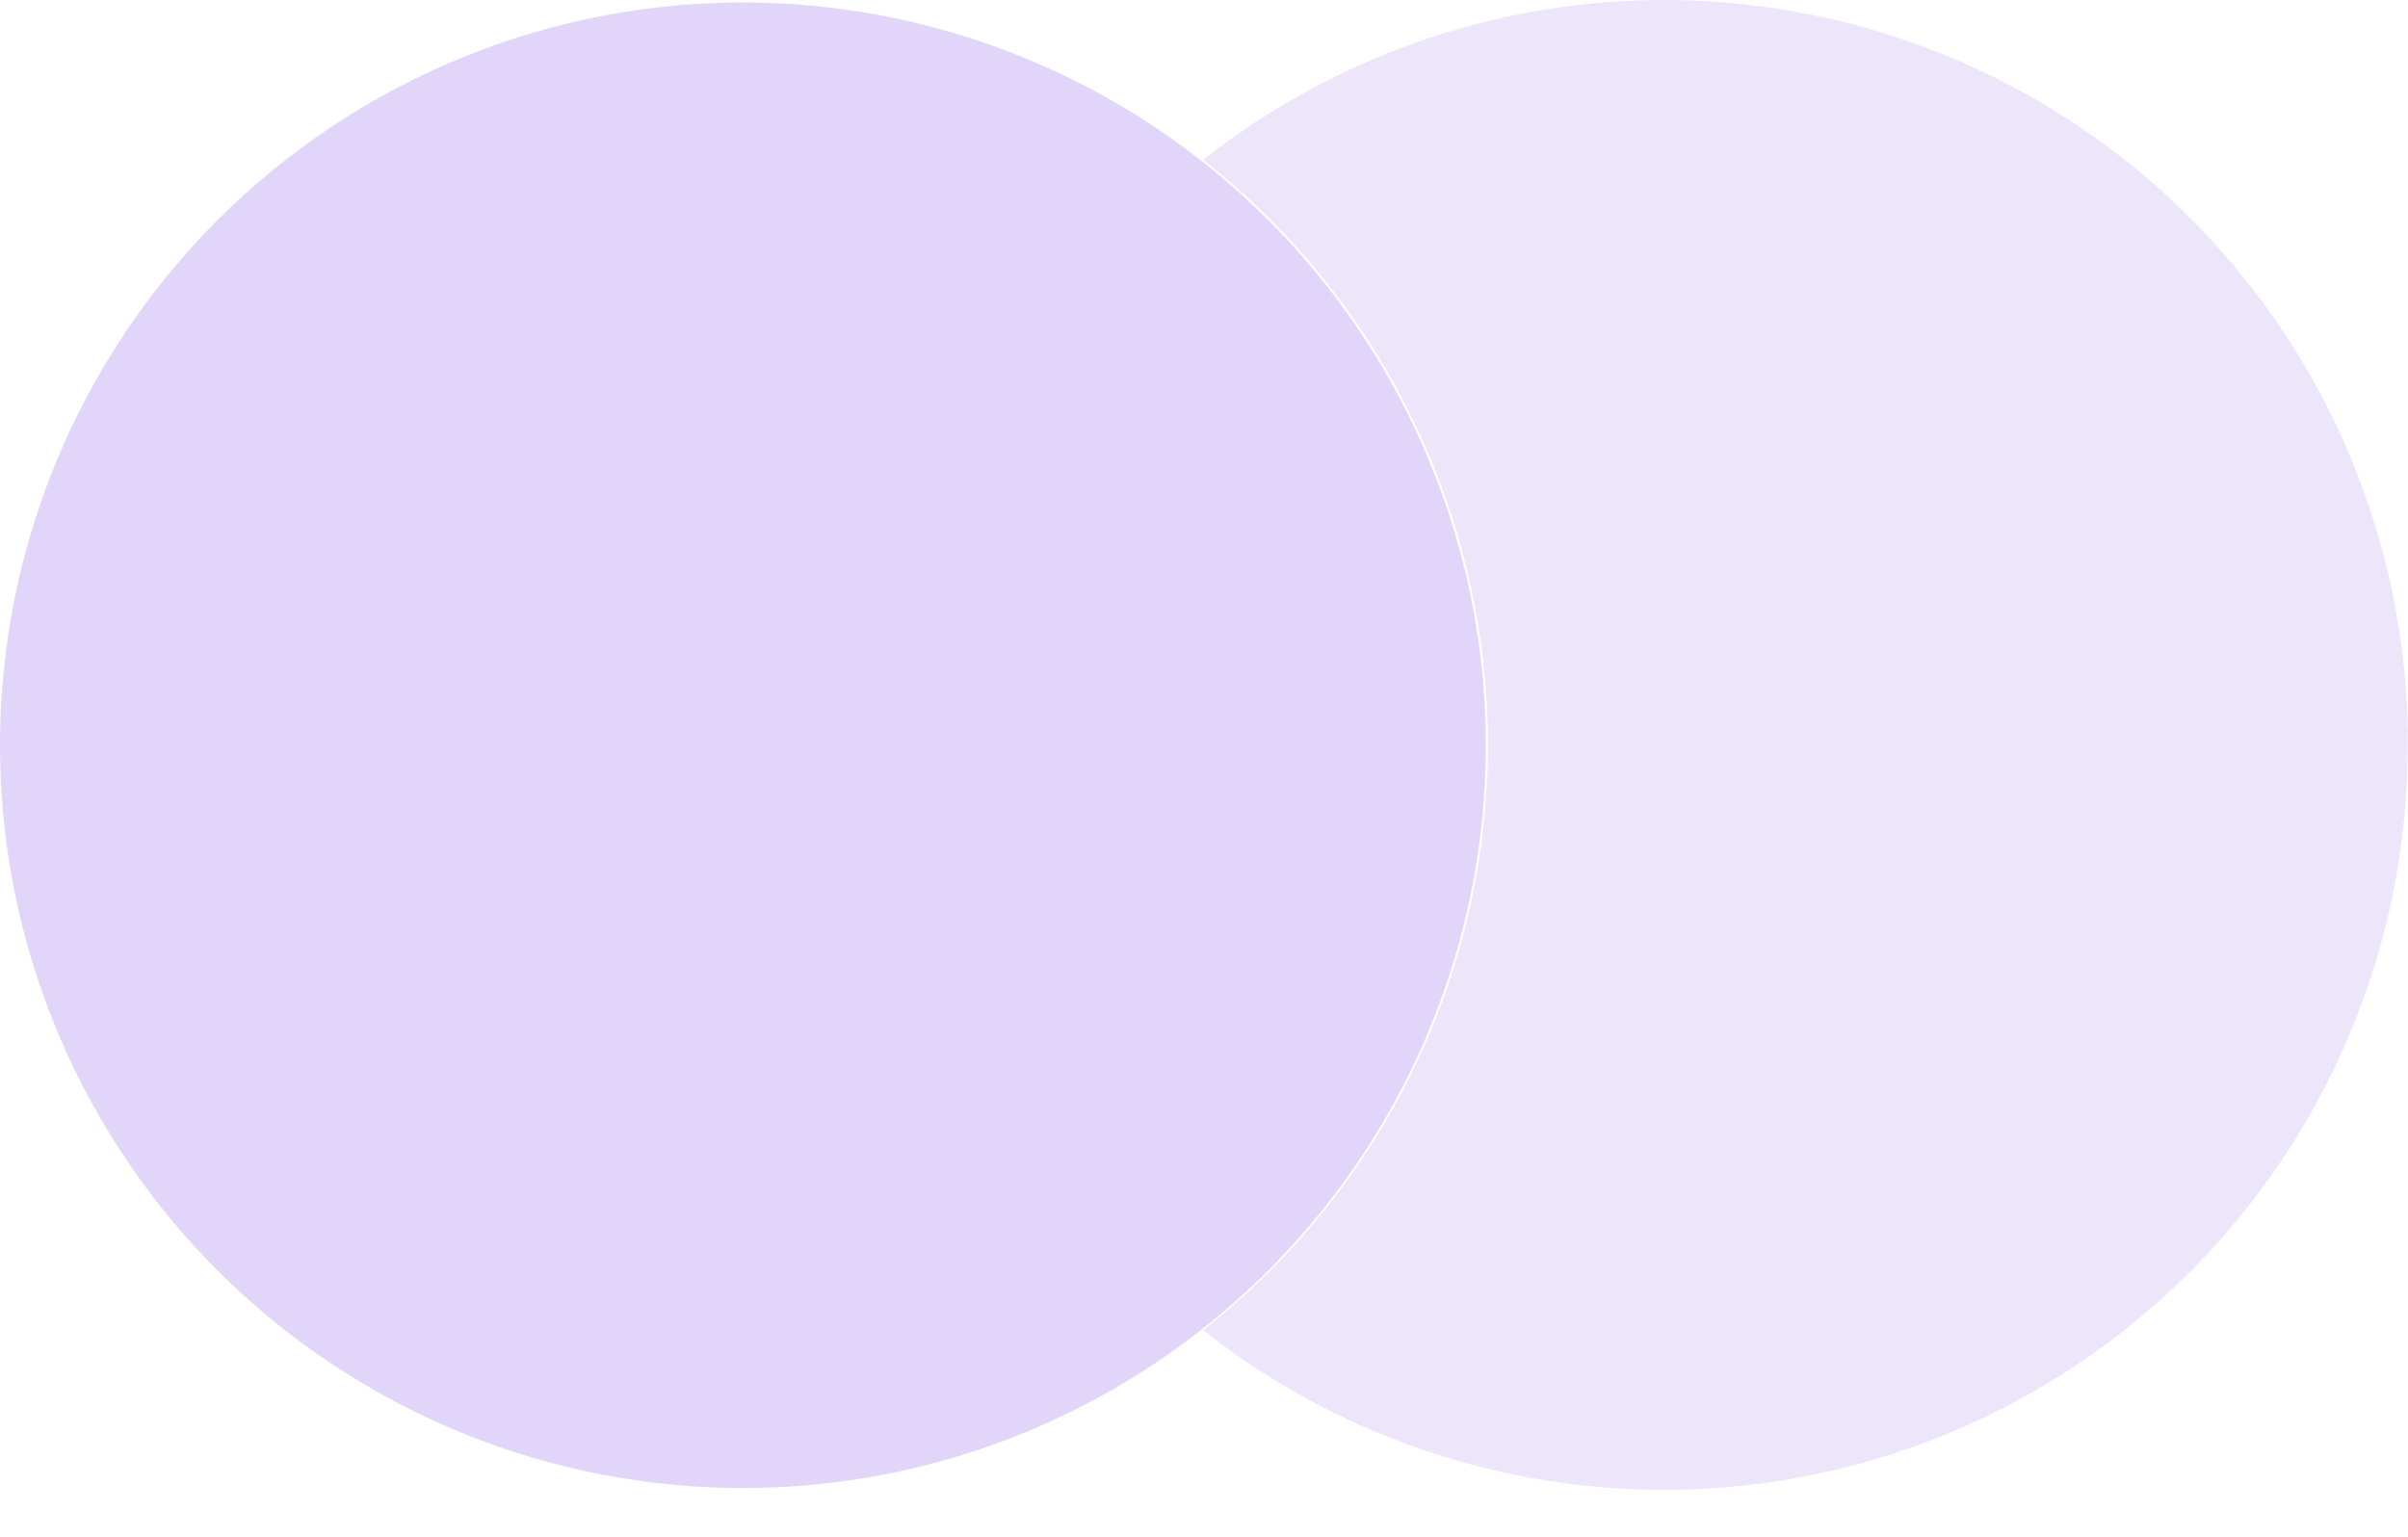
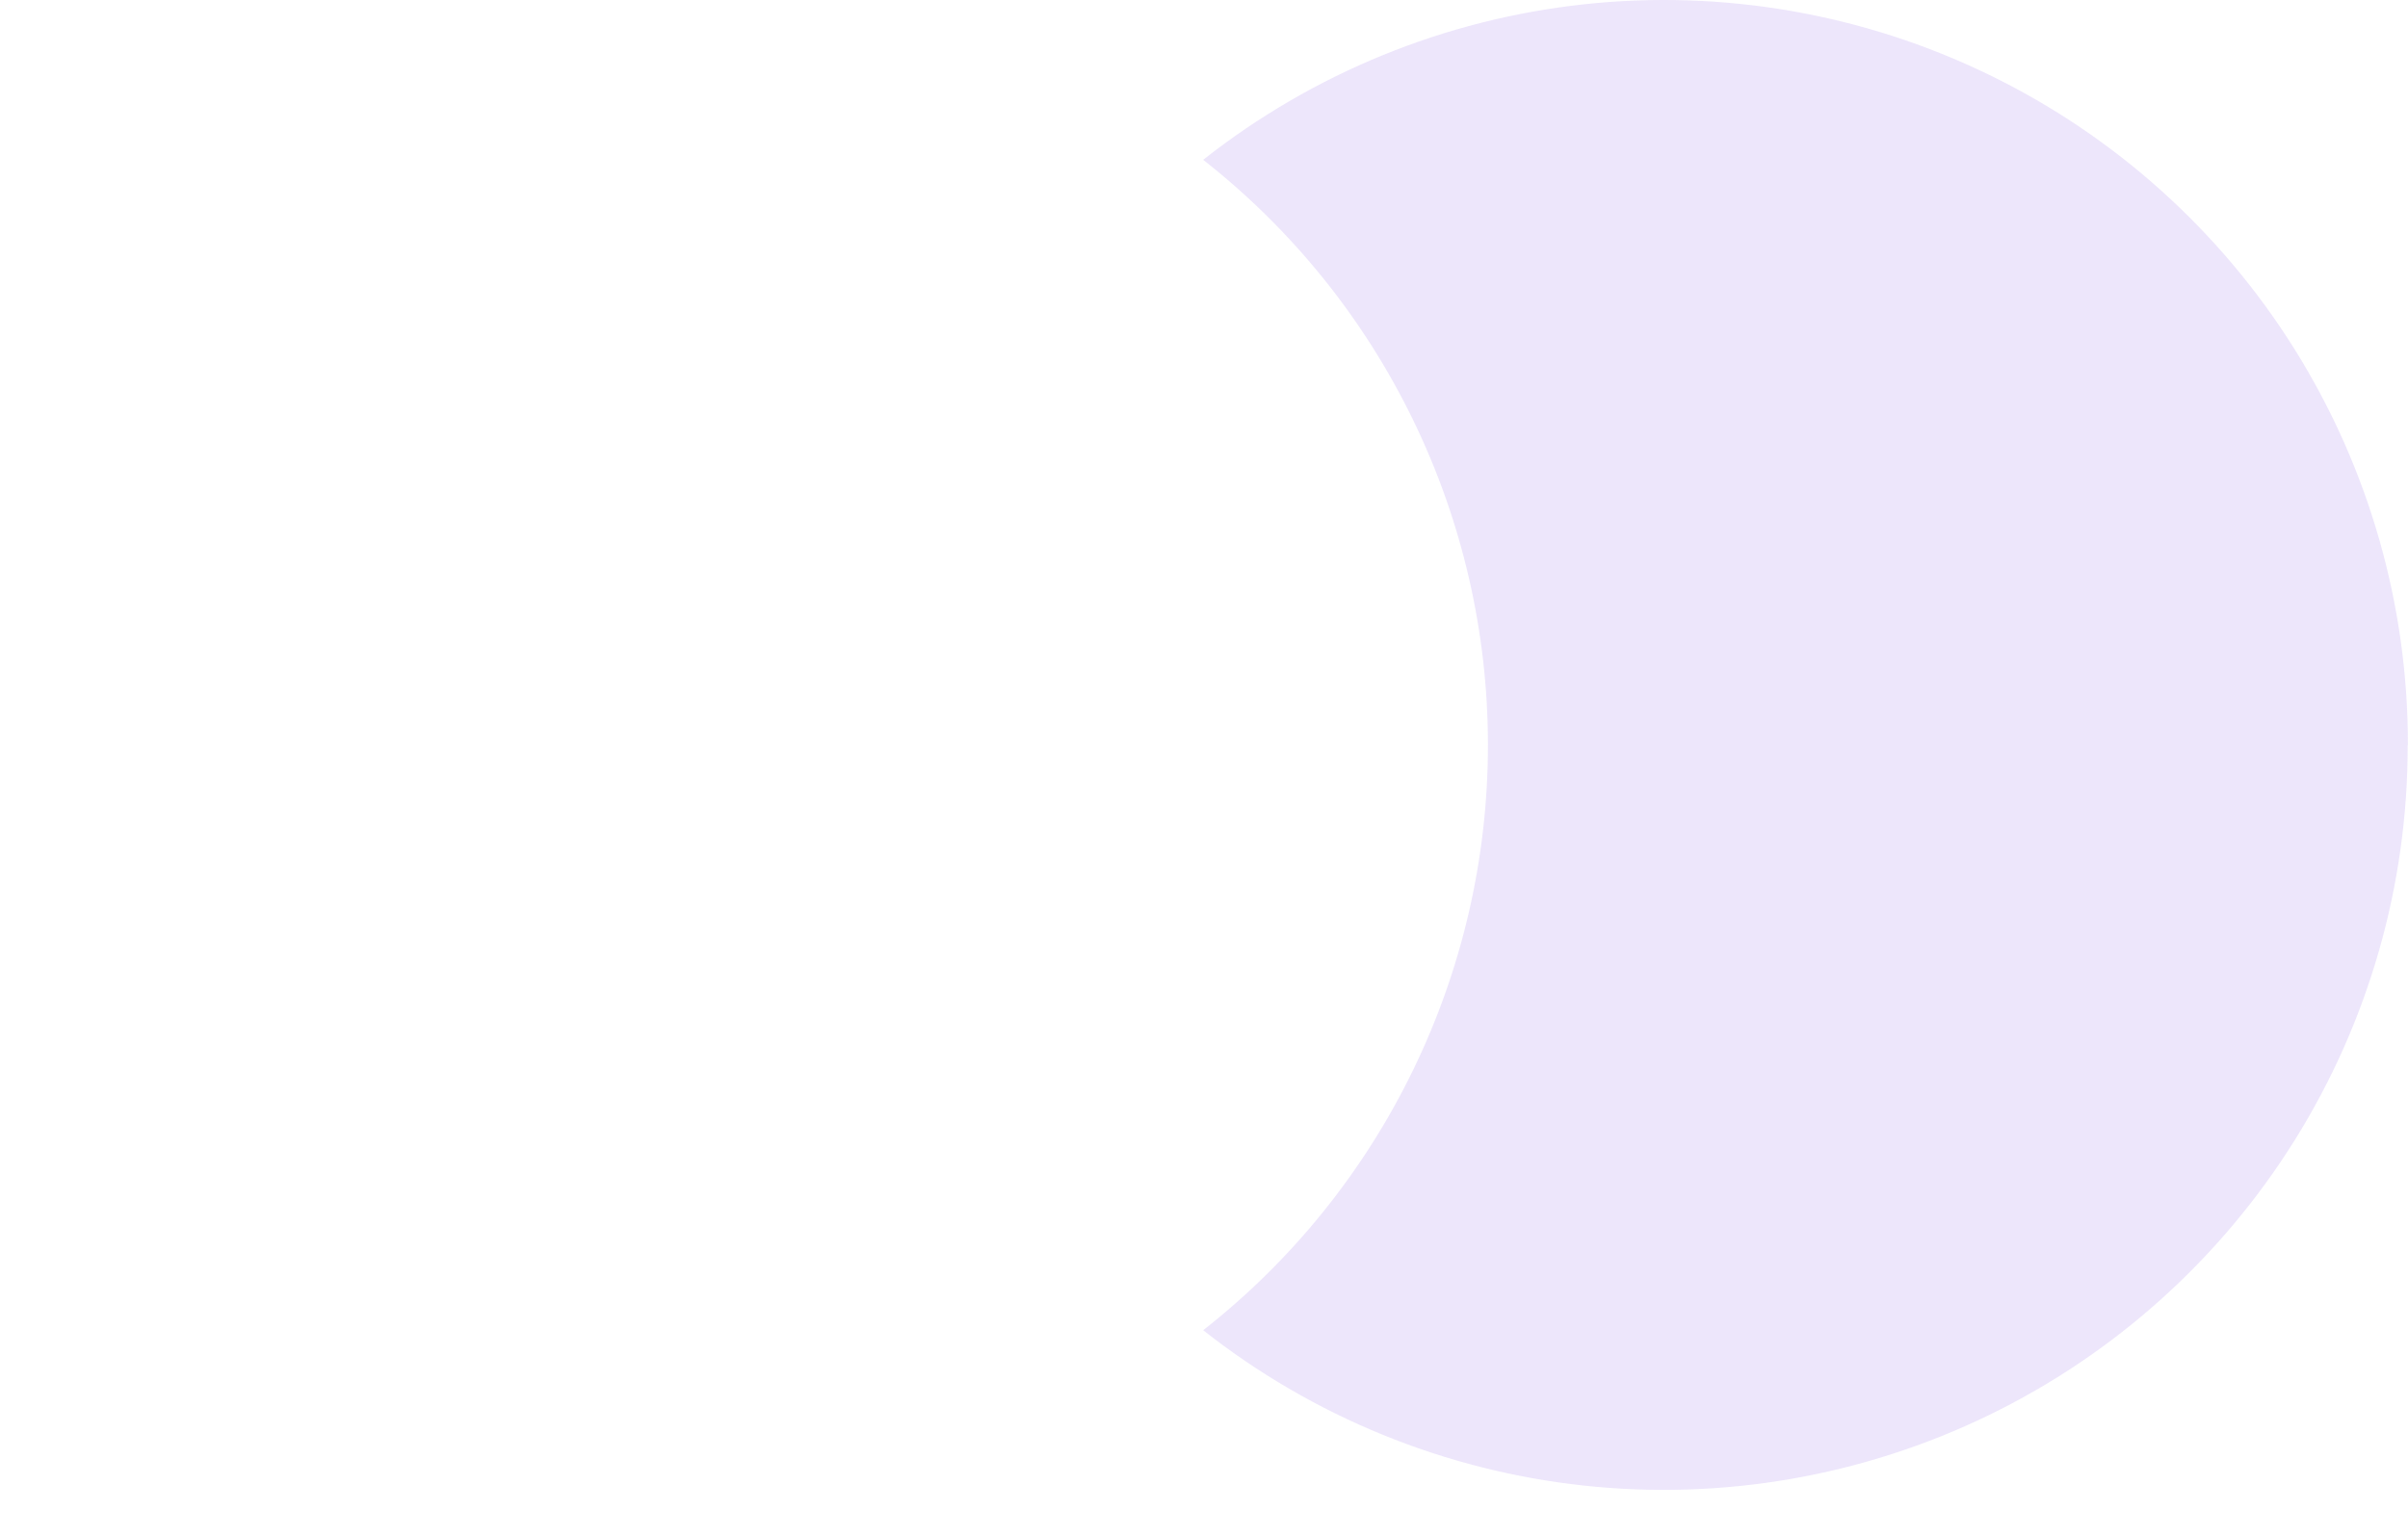
<svg xmlns="http://www.w3.org/2000/svg" width="47" height="30" viewBox="0 0 47 30" fill="none">
  <path opacity="0.6" d="M46.994 14.544C46.998 17.272 46.233 19.946 44.788 22.26C43.342 24.573 41.274 26.433 38.82 27.625C36.366 28.817 33.626 29.294 30.914 29.001C28.202 28.708 25.627 27.657 23.484 25.968C25.216 24.61 26.616 22.875 27.578 20.896C28.541 18.917 29.042 16.745 29.042 14.544C29.042 12.343 28.541 10.171 27.578 8.192C26.616 6.213 25.216 4.478 23.484 3.12C25.627 1.43 28.202 0.378 30.915 0.084C33.628 -0.209 36.368 0.267 38.823 1.46C41.277 2.652 43.346 4.512 44.792 6.826C46.237 9.141 47.002 11.815 46.998 14.544H46.994Z" fill="#E1D6F9" />
-   <circle cx="14.5" cy="14.549" r="14.5" fill="#E1D6F9" />
</svg>